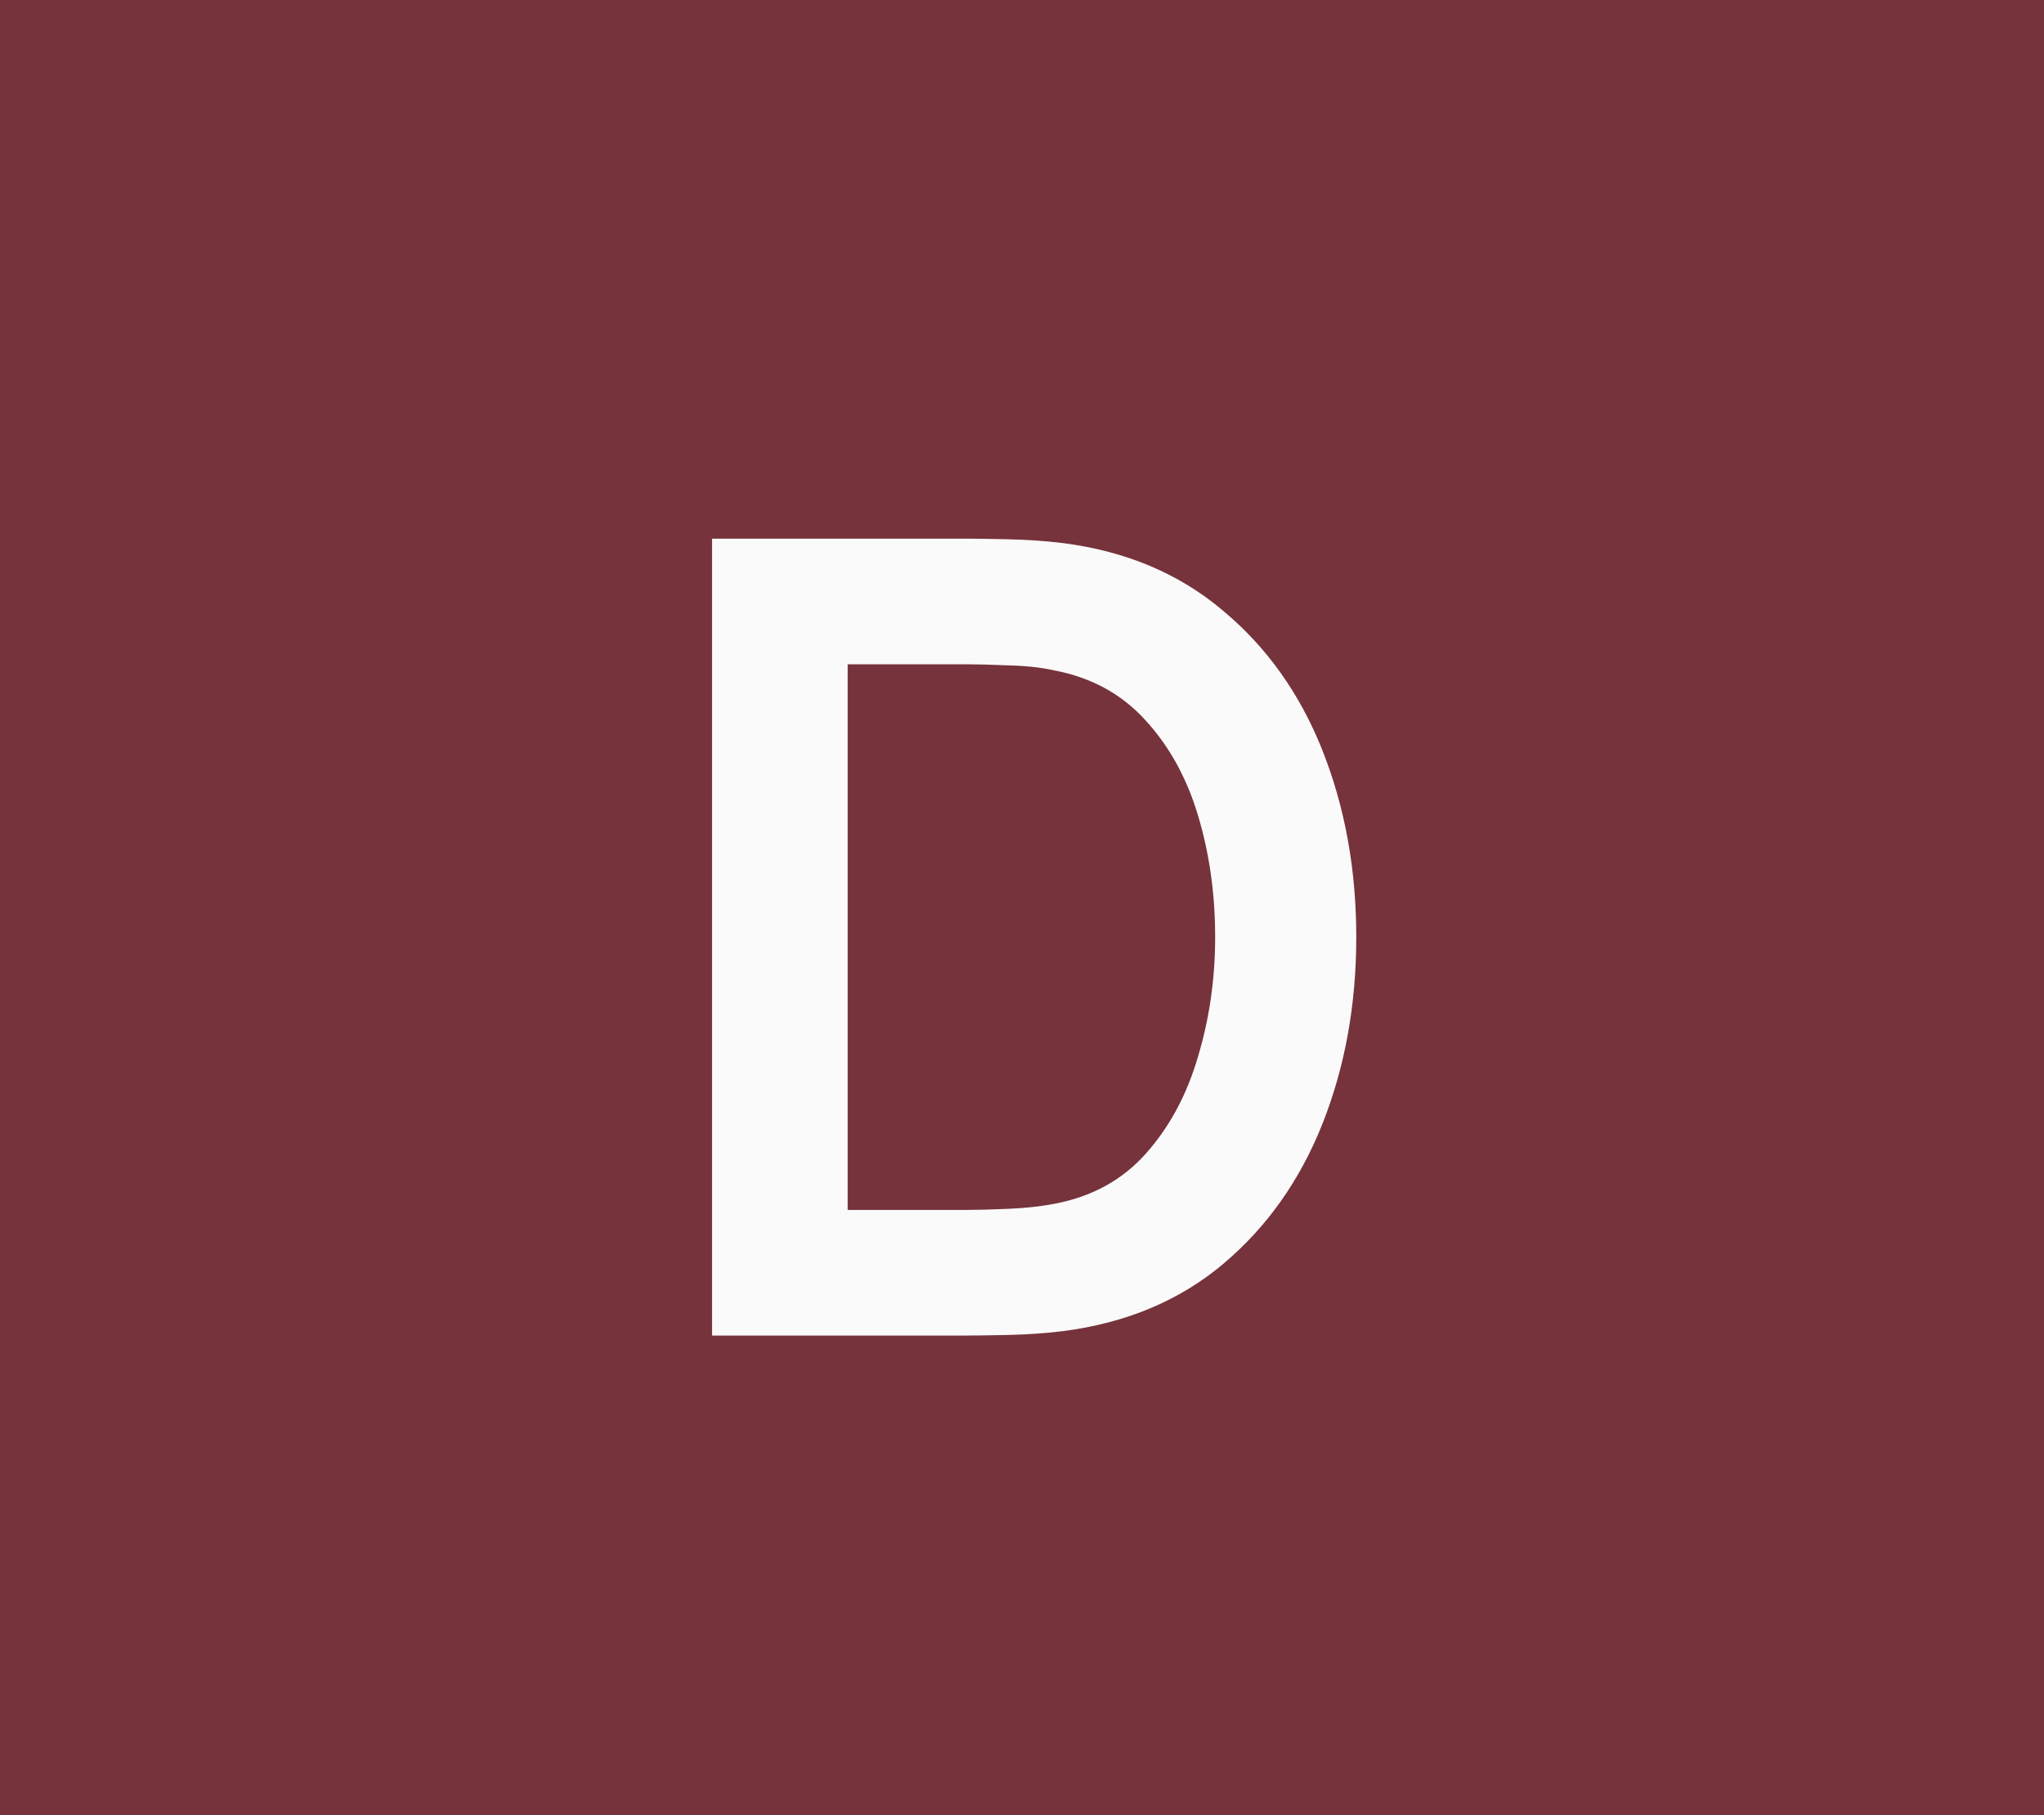
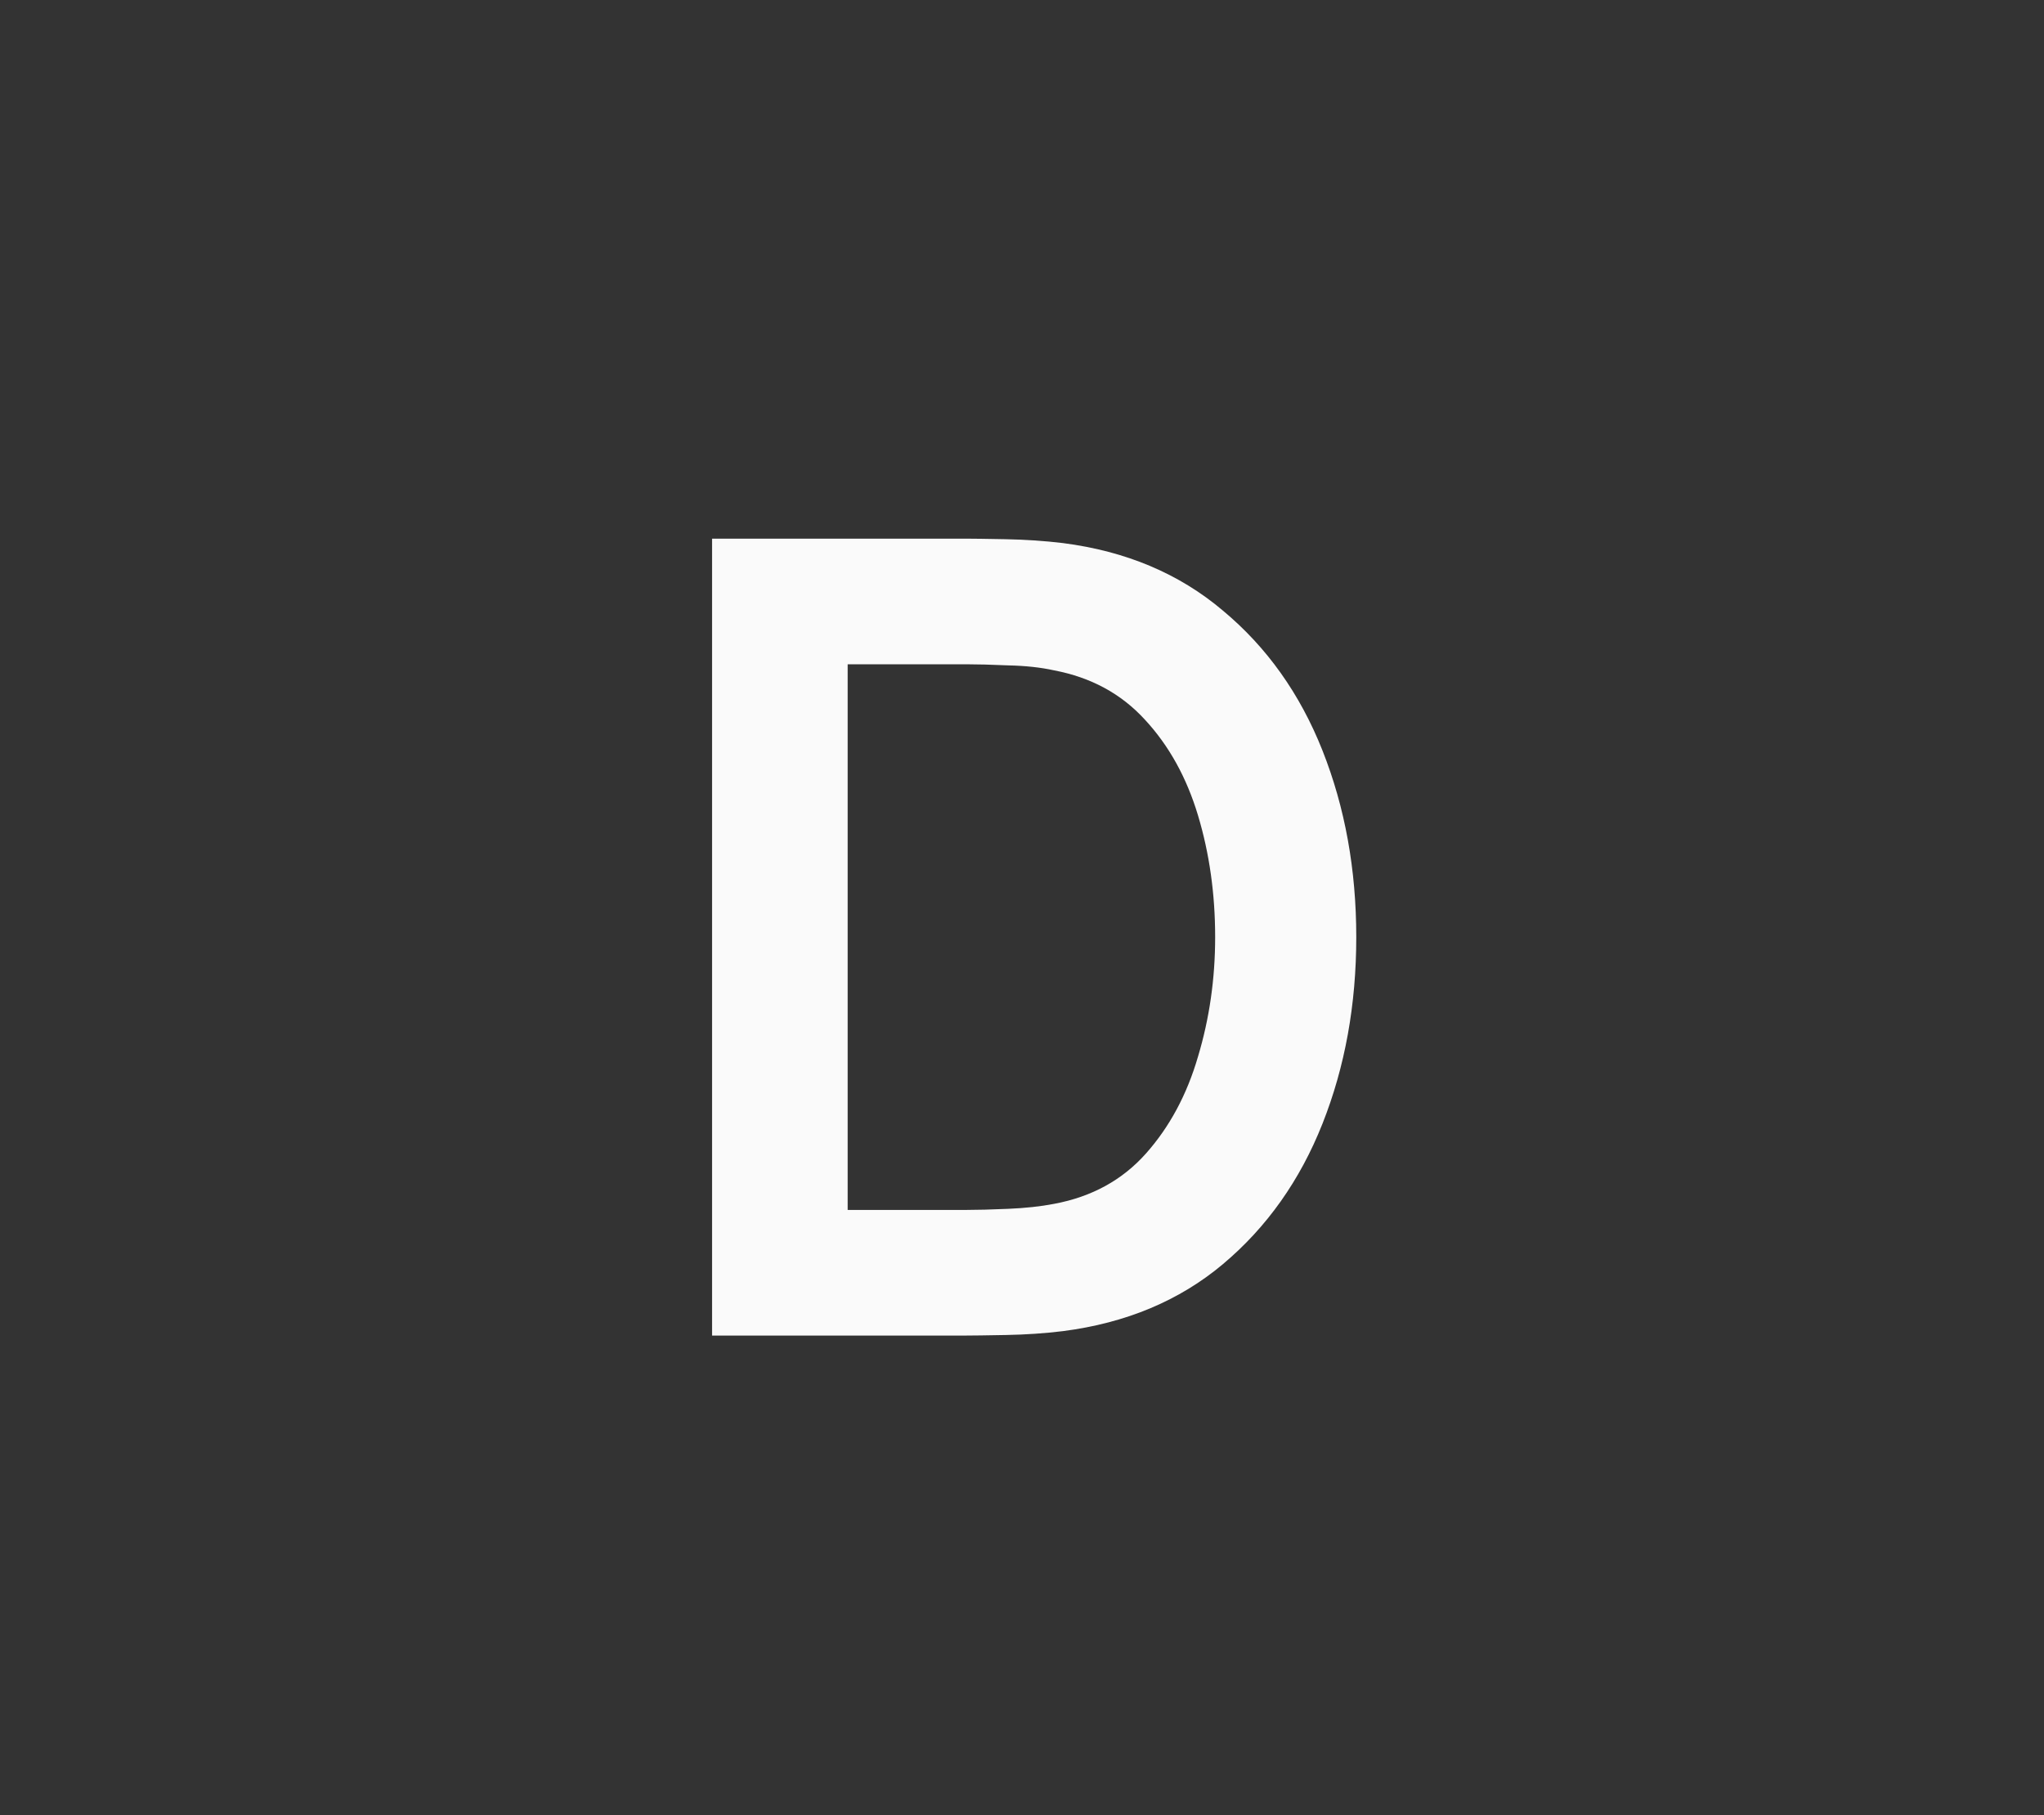
<svg xmlns="http://www.w3.org/2000/svg" width="277" height="246" viewBox="0 0 277 246" fill="none">
  <rect x="0" y="0" width="277" height="246" fill="#333333" stroke="none" />
-   <rect width="277" height="246" fill="#FF3451" fill-opacity="0.33" />
  <path d="M96.5 181V73H130.925C131.825 73 133.6 73.025 136.25 73.075C138.95 73.125 141.55 73.3 144.05 73.6C152.6 74.7 159.825 77.75 165.725 82.75C171.675 87.7 176.175 94.025 179.225 101.725C182.275 109.425 183.8 117.85 183.8 127C183.8 136.15 182.275 144.575 179.225 152.275C176.175 159.975 171.675 166.325 165.725 171.325C159.825 176.275 152.6 179.3 144.05 180.4C141.6 180.7 139.025 180.875 136.325 180.925C133.625 180.975 131.825 181 130.925 181H96.5ZM114.875 163.975H130.925C132.425 163.975 134.325 163.925 136.625 163.825C138.975 163.725 141.05 163.5 142.85 163.15C147.95 162.2 152.1 159.925 155.3 156.325C158.5 152.725 160.85 148.35 162.35 143.2C163.9 138.05 164.675 132.65 164.675 127C164.675 121.15 163.9 115.65 162.35 110.5C160.8 105.35 158.4 101.025 155.15 97.525C151.95 94.025 147.85 91.8 142.85 90.85C141.05 90.45 138.975 90.225 136.625 90.175C134.325 90.075 132.425 90.025 130.925 90.025H114.875V163.975Z" fill="#FAFAFA" />
</svg>